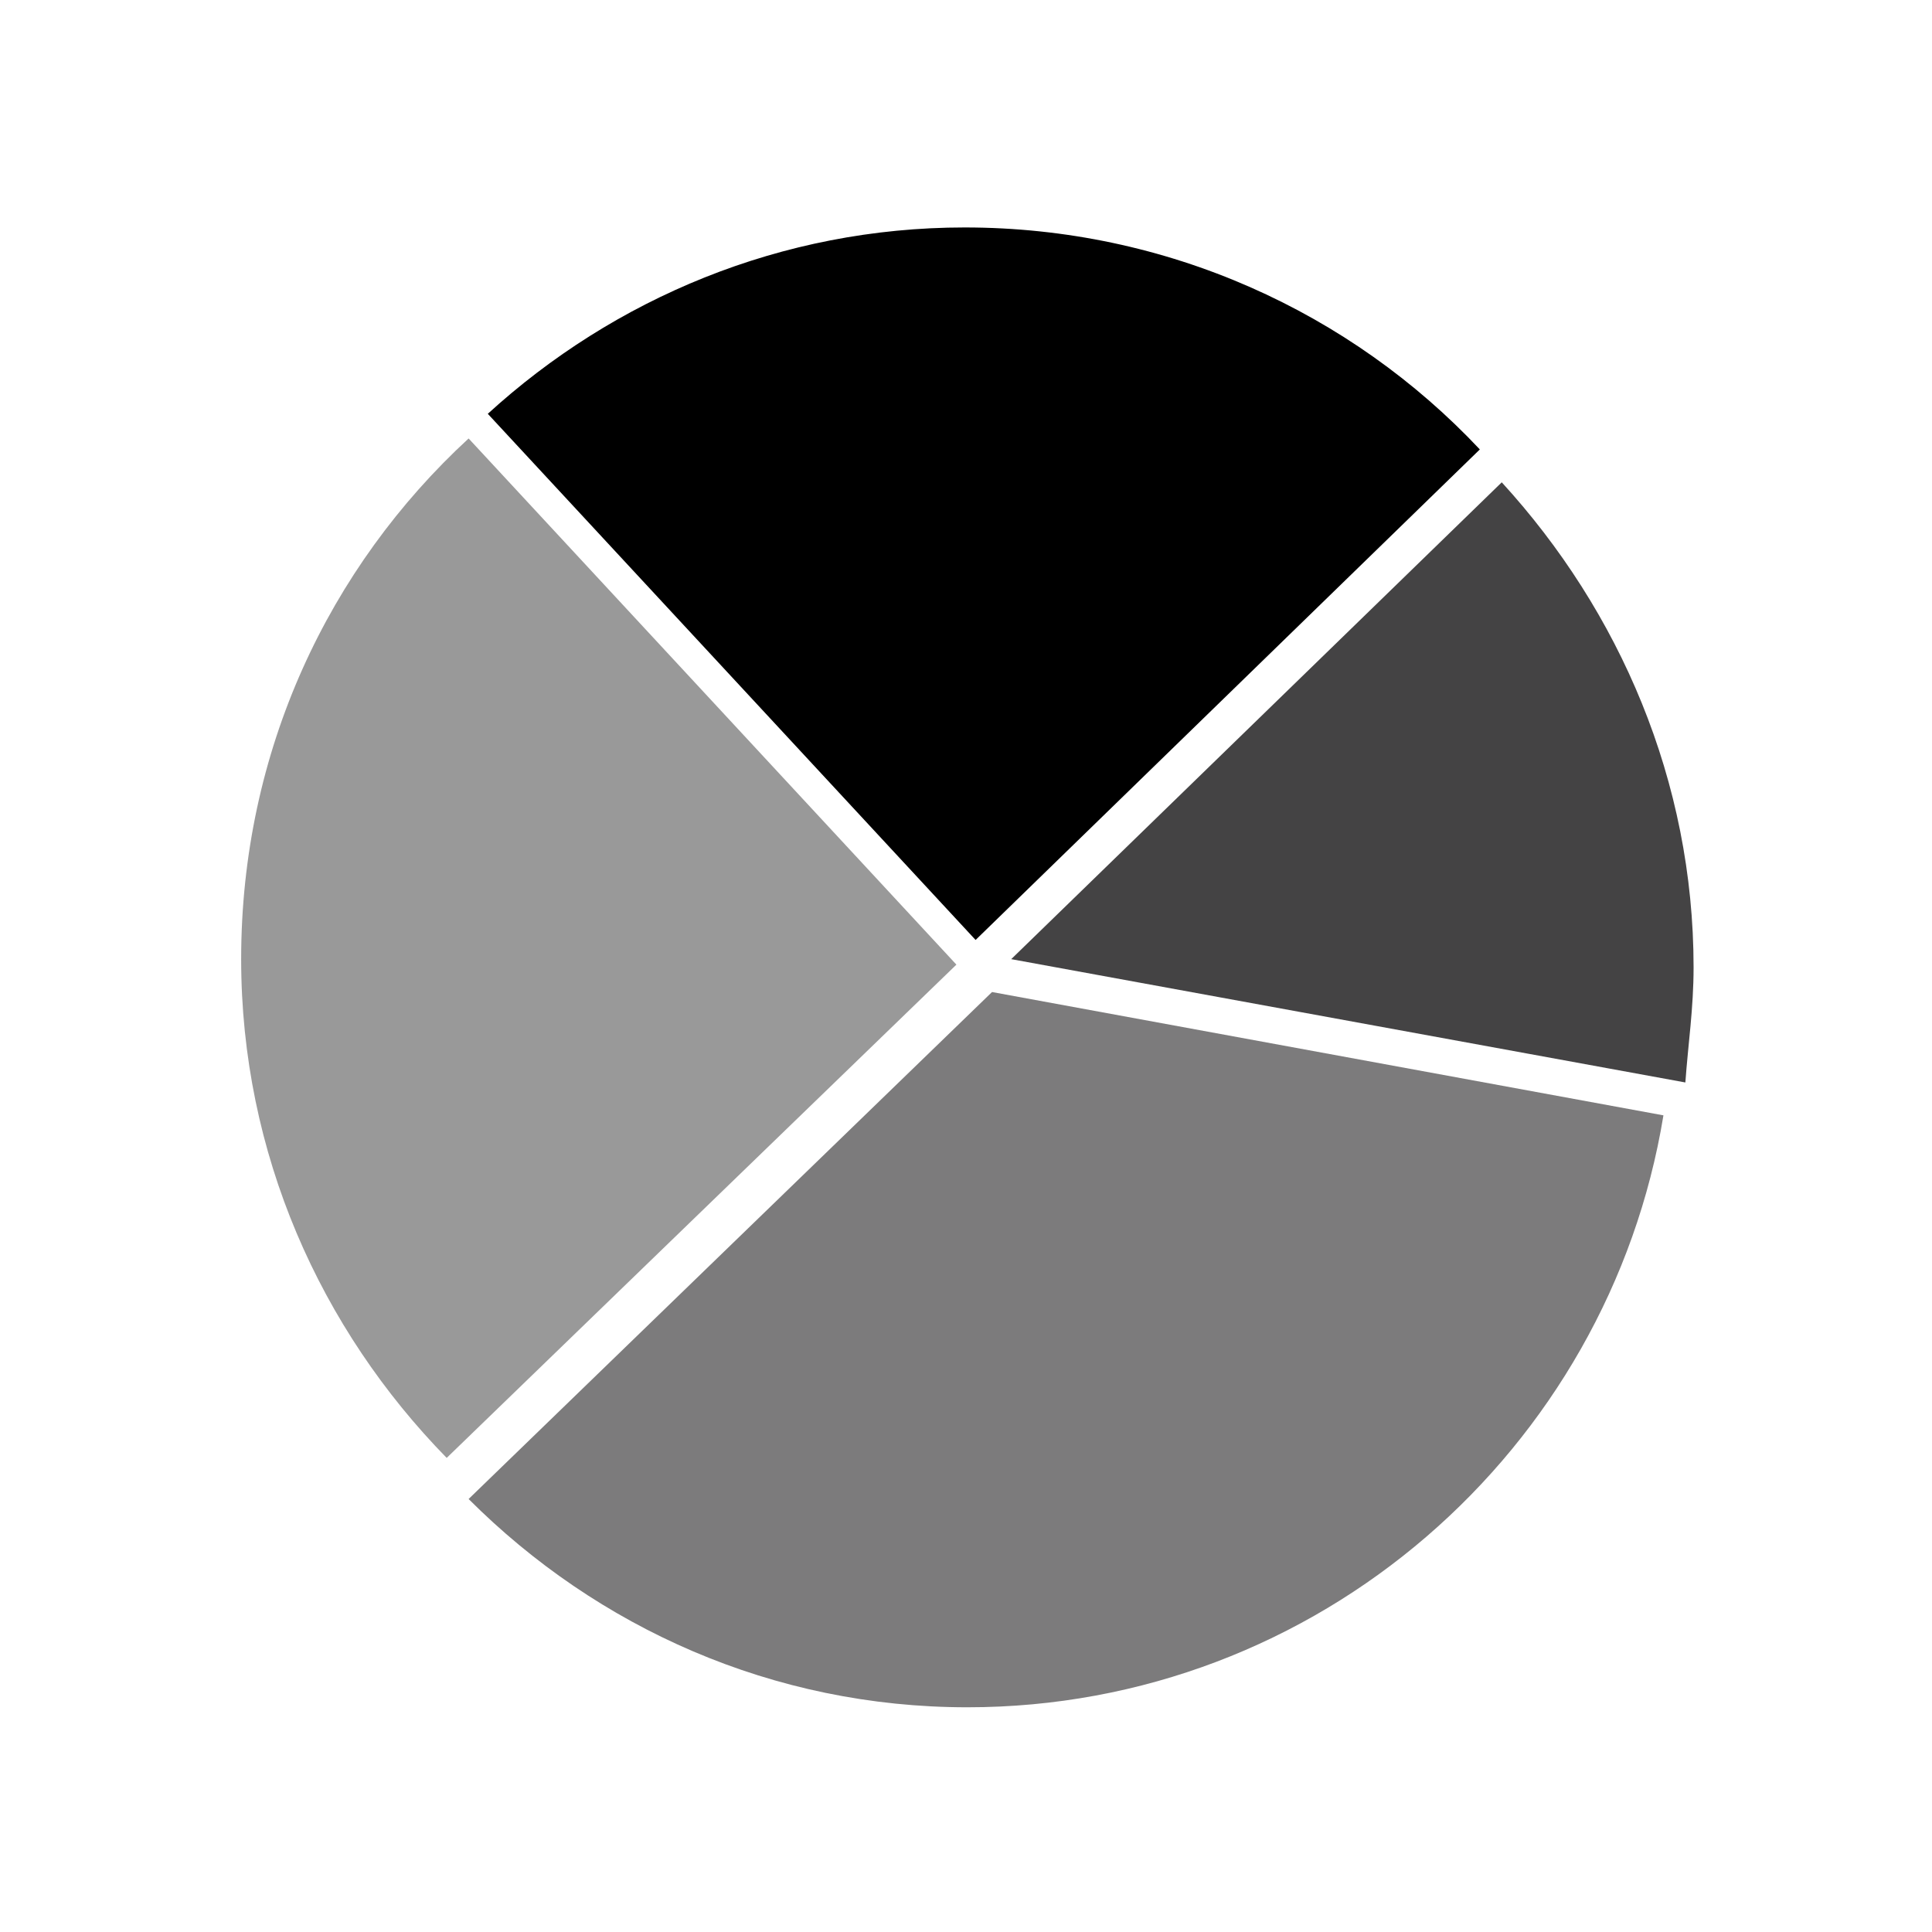
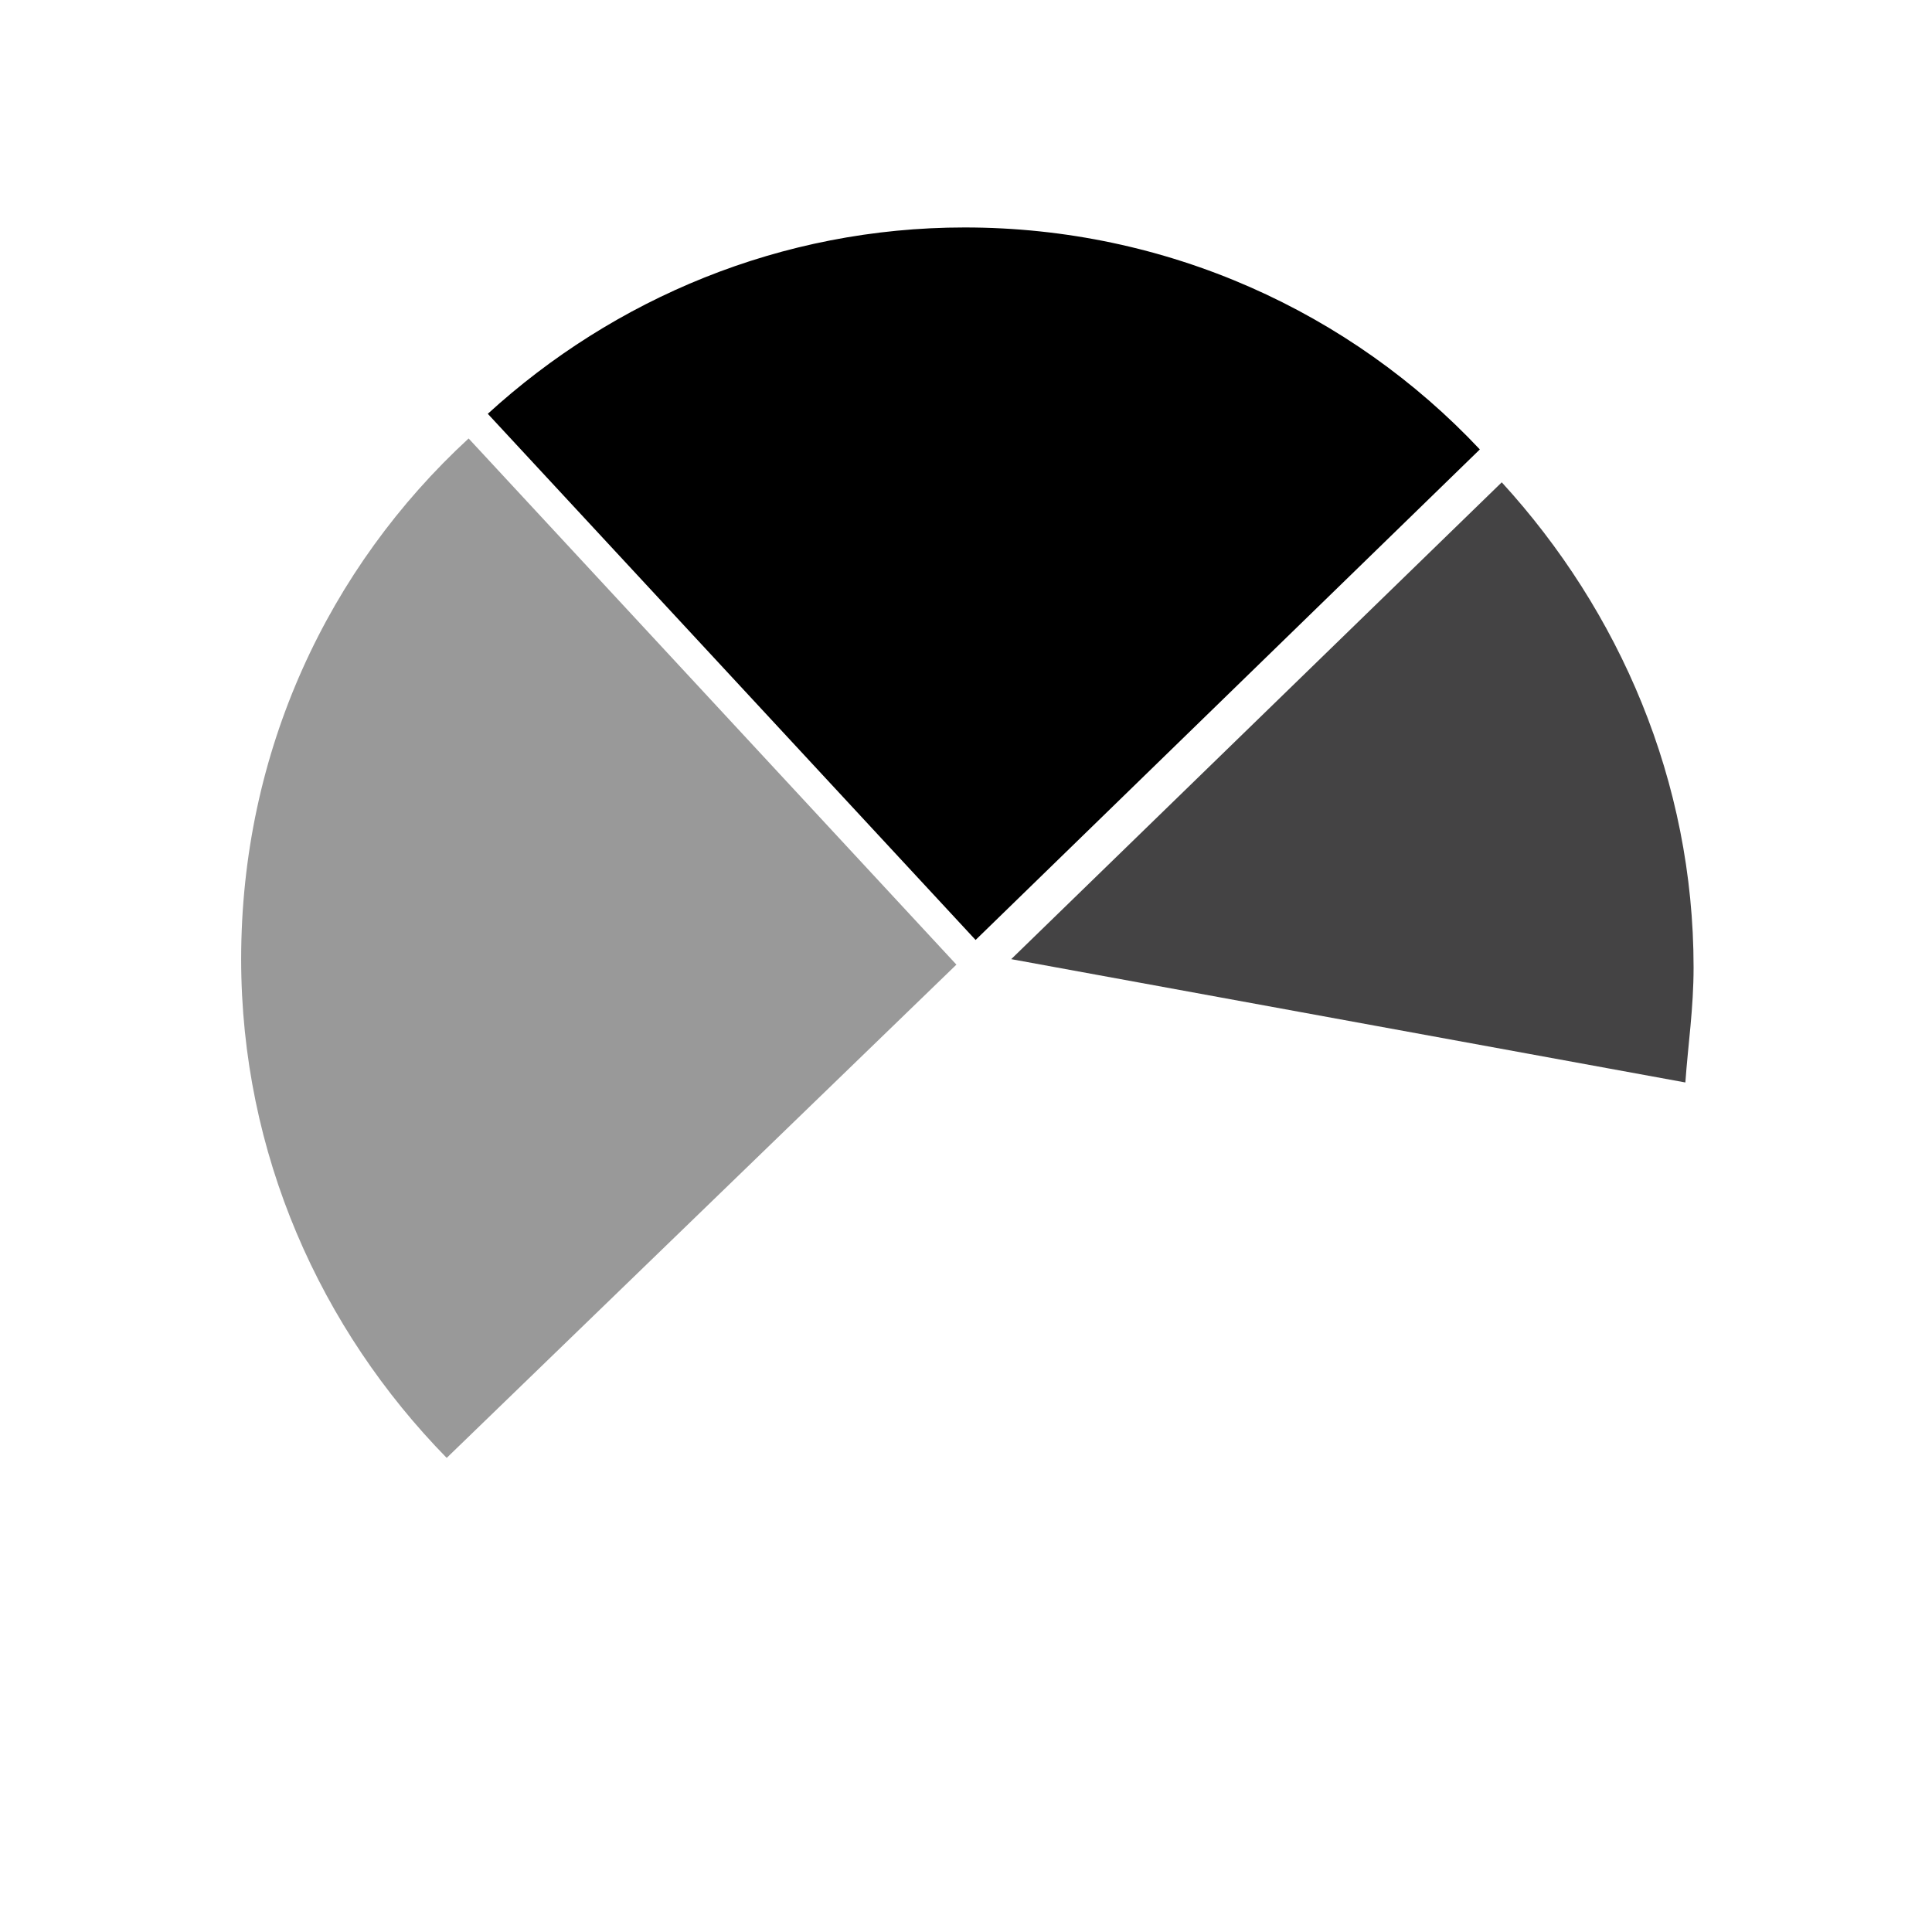
<svg xmlns="http://www.w3.org/2000/svg" version="1.1" id="Calque_1" x="0px" y="0px" viewBox="0 0 70.5 70.5" style="enable-background:new 0 0 70.5 70.5;" xml:space="preserve">
  <style type="text/css">
	.st0{fill:#999999;}
	.st1{fill:#444344;}
	.st2{fill:#7C7B7C;}
</style>
  <path class="st0" d="M8.8,35c0,7.1,2.9,13.5,7.5,18.2l18.6-18L17.1,16C12,20.7,8.8,27.4,8.8,35z" />
  <path d="M35.2,8.3c-6.7,0-12.8,2.6-17.4,6.8l17.8,19.2l18.4-17.9C49.3,11.4,42.6,8.3,35.2,8.3z" />
  <path class="st1" d="M61.8,35.3c0-6.8-2.7-13-7-17.7L36.9,35l24.6,4.5C61.6,38.1,61.8,36.8,61.8,35.3z" />
-   <path class="st2" d="M36.2,36.2L17.1,54.7c4.7,4.7,11.1,7.6,18.2,7.6c12.8,0,23.4-9.4,25.4-21.6L36.2,36.2z" />
</svg>